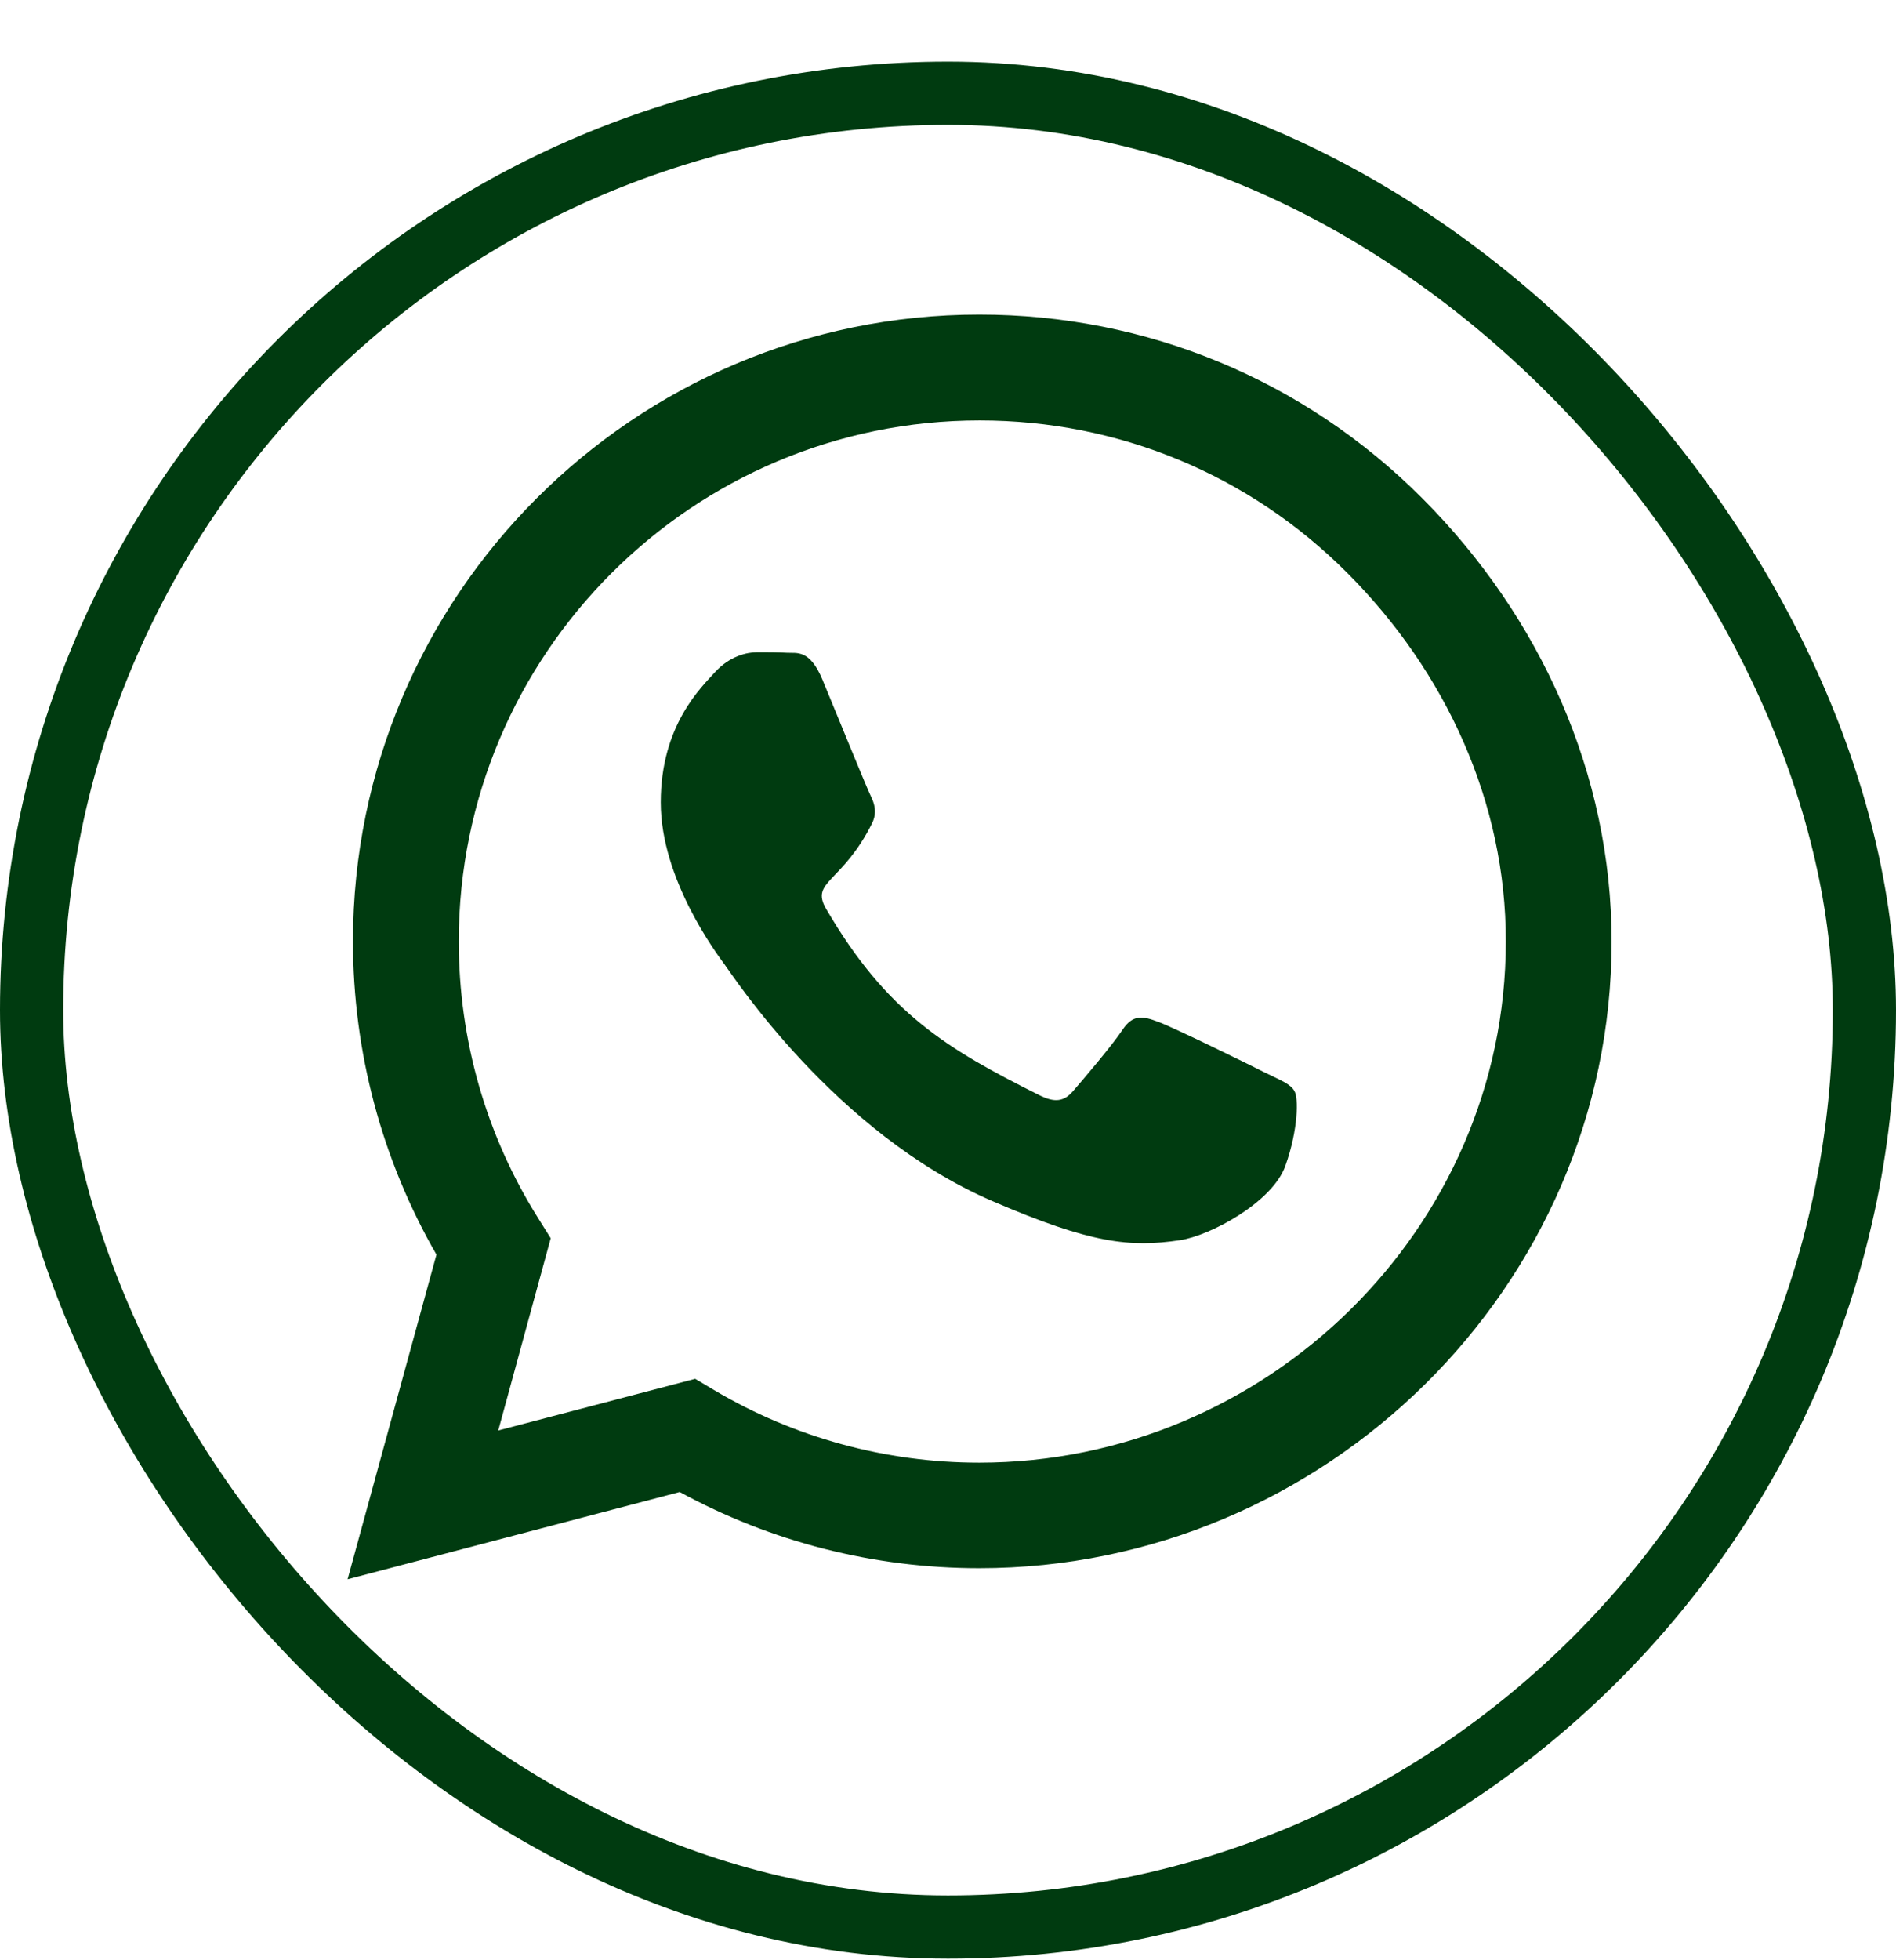
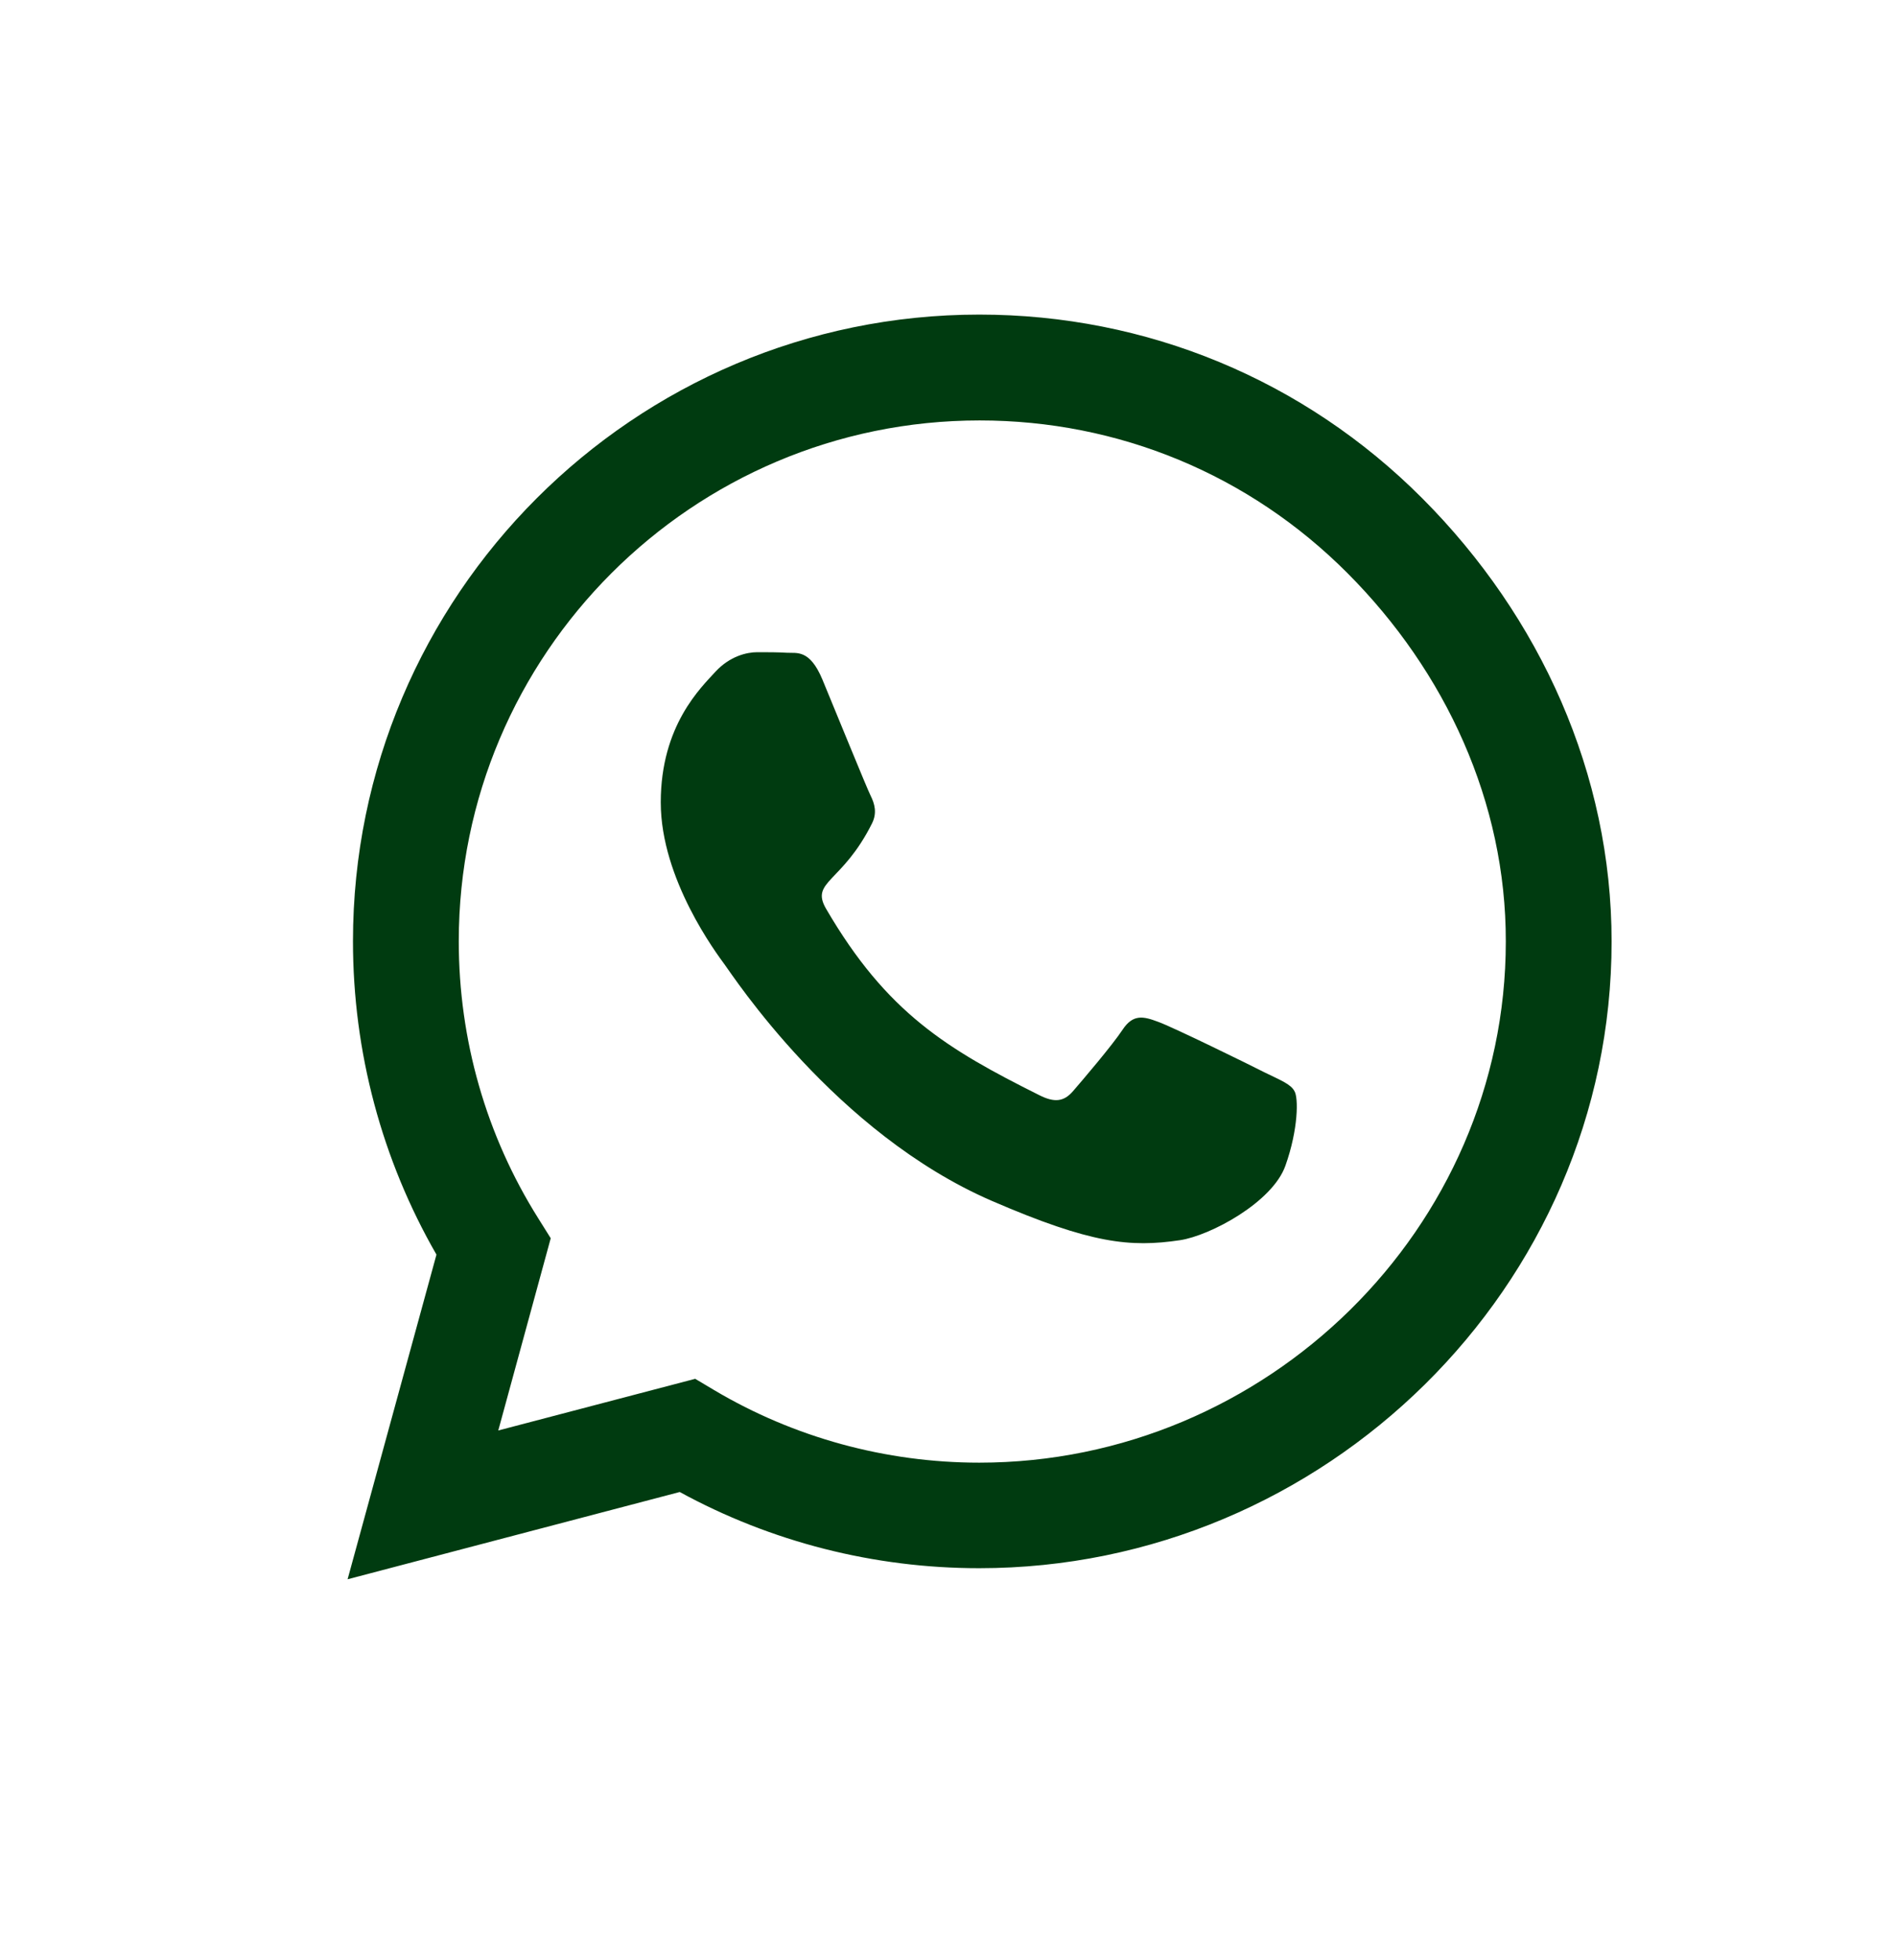
<svg xmlns="http://www.w3.org/2000/svg" width="30" height="31" viewBox="0 0 30 31" fill="none">
-   <rect x="0.5" y="1.475" width="29" height="29" rx="14.5" stroke="#003B10" />
  <path d="M22.505 7.881C20.634 6.006 18.143 4.975 15.495 4.975C10.031 4.975 5.585 9.421 5.585 14.885C5.585 16.631 6.04 18.336 6.906 19.841L5.5 24.975L10.755 23.595C12.201 24.385 13.83 24.8 15.491 24.8H15.495C20.955 24.8 25.5 20.354 25.5 14.89C25.5 12.242 24.375 9.756 22.505 7.881ZM15.495 23.131C14.013 23.131 12.562 22.733 11.299 21.983L11 21.805L7.884 22.622L8.714 19.582L8.518 19.269C7.692 17.957 7.259 16.443 7.259 14.885C7.259 10.345 10.955 6.649 15.5 6.649C17.701 6.649 19.768 7.506 21.321 9.064C22.875 10.622 23.83 12.689 23.826 14.89C23.826 19.434 20.036 23.131 15.495 23.131ZM20.013 16.961C19.768 16.836 18.549 16.238 18.321 16.158C18.094 16.073 17.929 16.033 17.763 16.283C17.598 16.533 17.125 17.086 16.978 17.256C16.835 17.421 16.688 17.443 16.442 17.318C14.987 16.591 14.031 16.019 13.071 14.372C12.817 13.934 13.326 13.966 13.799 13.019C13.88 12.854 13.839 12.711 13.777 12.586C13.714 12.461 13.219 11.242 13.013 10.747C12.812 10.265 12.607 10.332 12.455 10.323C12.312 10.314 12.147 10.314 11.982 10.314C11.817 10.314 11.549 10.376 11.321 10.622C11.094 10.872 10.455 11.47 10.455 12.689C10.455 13.908 11.344 15.086 11.464 15.251C11.589 15.417 13.21 17.917 15.696 18.992C17.268 19.671 17.884 19.729 18.67 19.613C19.147 19.542 20.134 19.015 20.339 18.434C20.545 17.854 20.545 17.358 20.482 17.256C20.424 17.144 20.259 17.082 20.013 16.961Z" fill="#003B10" />
</svg>